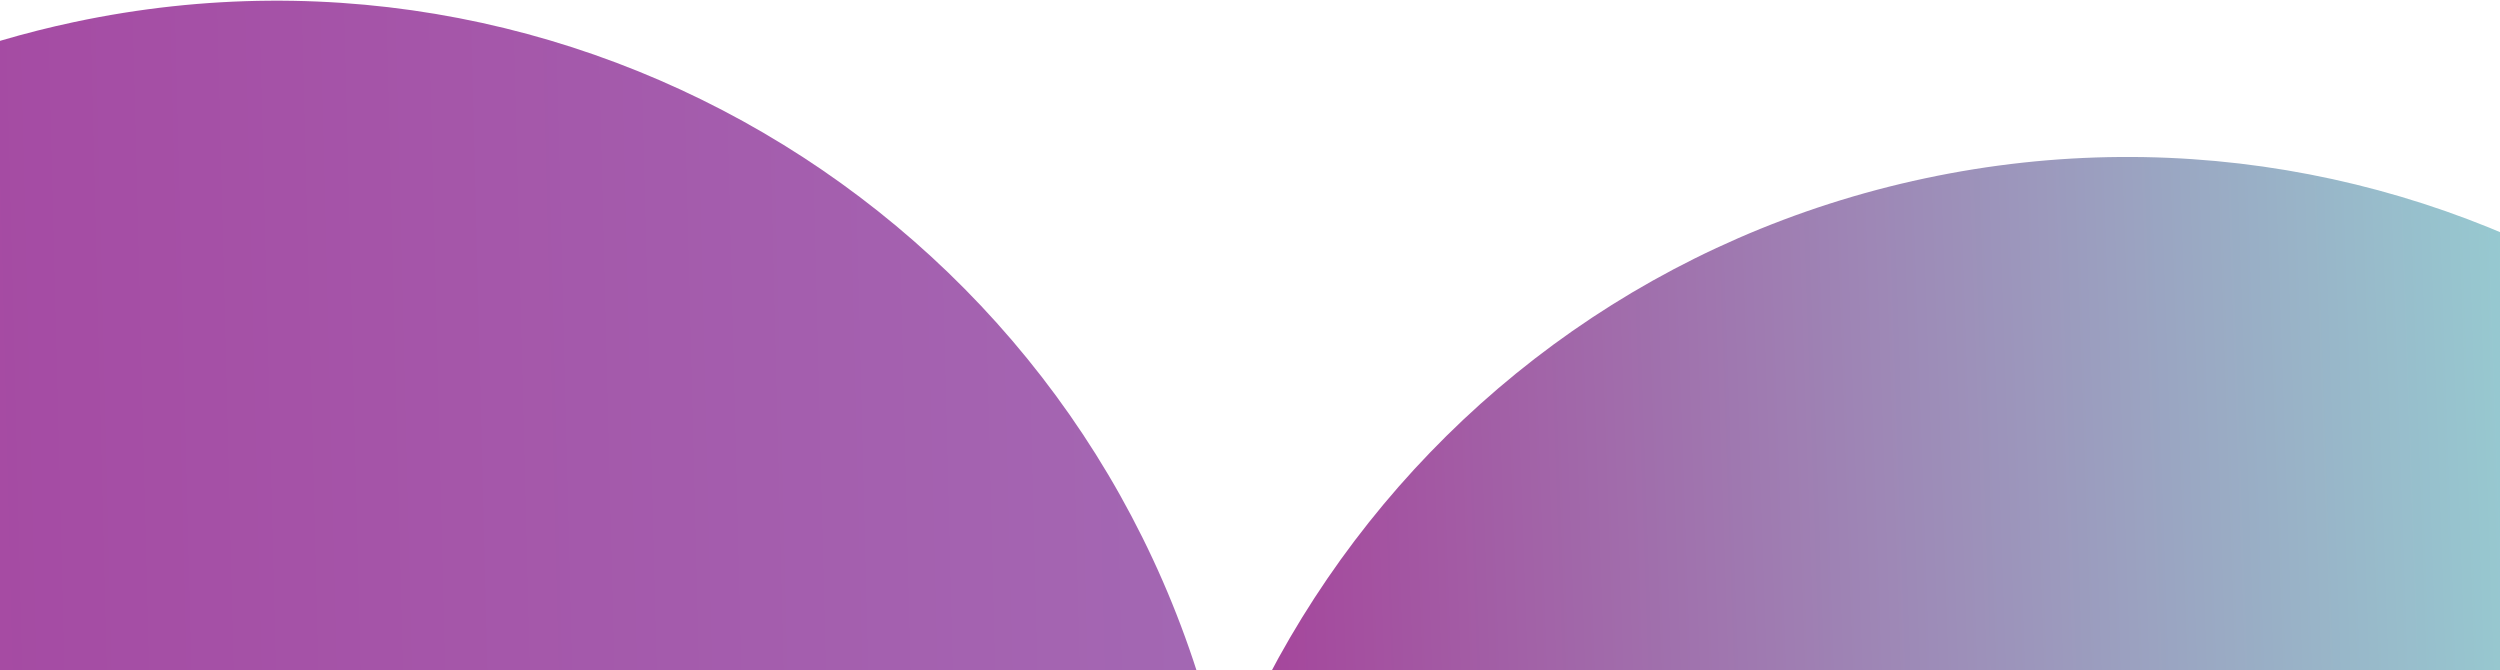
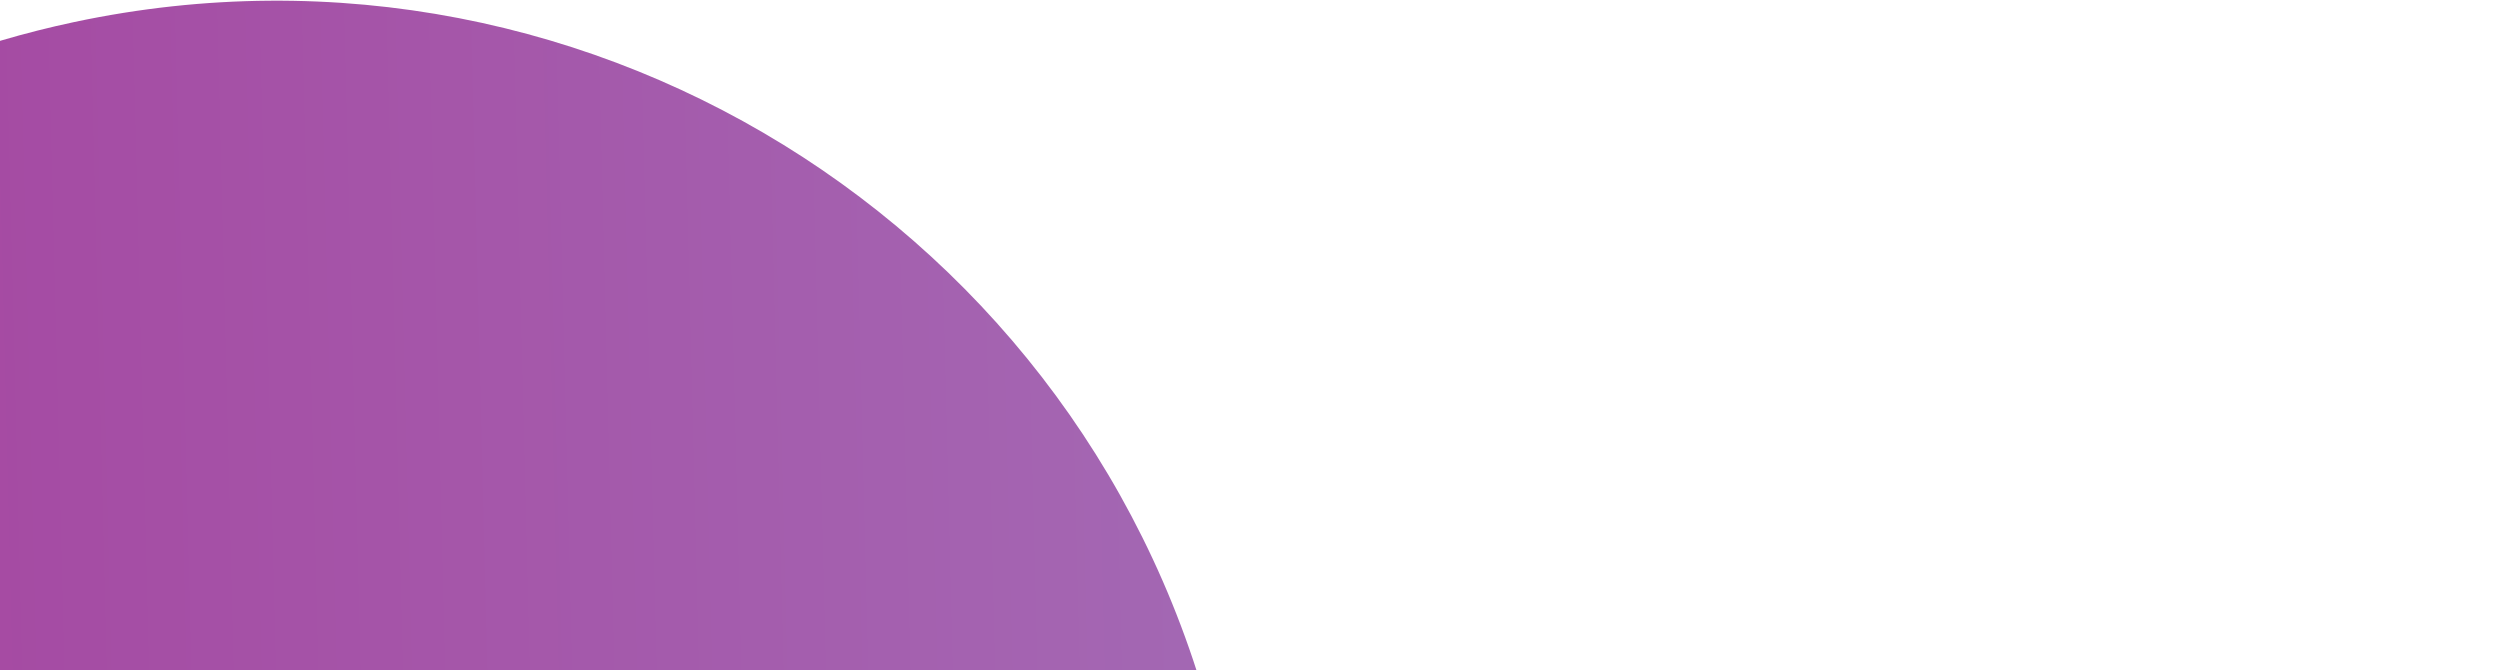
<svg xmlns="http://www.w3.org/2000/svg" width="1440" height="386" viewBox="0 0 1440 386">
  <defs>
    <linearGradient id="8n5ga" x1="-738.87" x2="2661.4" y1="529.28" y2="1163.74" gradientUnits="userSpaceOnUse">
      <stop offset="0" stop-color="#a82b91" />
      <stop offset="1" stop-color="#9db9e1" />
    </linearGradient>
    <linearGradient id="8n5gb" x1="624.89" x2="1546.56" y1="390.57" y2="553.33" gradientUnits="userSpaceOnUse">
      <stop offset="0" stop-color="#a82b91" />
      <stop offset="1" stop-color="#95d5d5" />
    </linearGradient>
  </defs>
  <g>
    <g clip-path="url(#clip-3C9958E0-44ED-4D03-B82D-0198FC20DDFA)" transform="rotate(-12 -268.5 743)">
      <path fill="url(#8n5ga)" d="M187.817 93.37c307.968 0 557.625 249.657 557.625 557.625 0 307.967-249.657 557.625-557.625 557.625-154.739 0-294.757-63.028-395.782-164.812-82.778 204.239-283.066 348.29-517 348.29-307.968 0-557.625-249.656-557.625-557.624s249.657-557.625 557.625-557.625c154.739 0 294.757 63.028 395.782 164.812 82.777-204.239 283.066-348.291 517-348.291z" />
    </g>
    <g clip-path="url(#clip-3C9958E0-44ED-4D03-B82D-0198FC20DDFA)" transform="rotate(-12 1225 648)">
-       <path fill="url(#8n5gb)" d="M1224.765 1205.73c307.967 0 557.625-249.658 557.625-557.625 0-307.968-249.658-557.625-557.625-557.625-307.968 0-557.625 249.657-557.625 557.625 0 307.967 249.657 557.625 557.625 557.625z" />
-     </g>
+       </g>
  </g>
</svg>